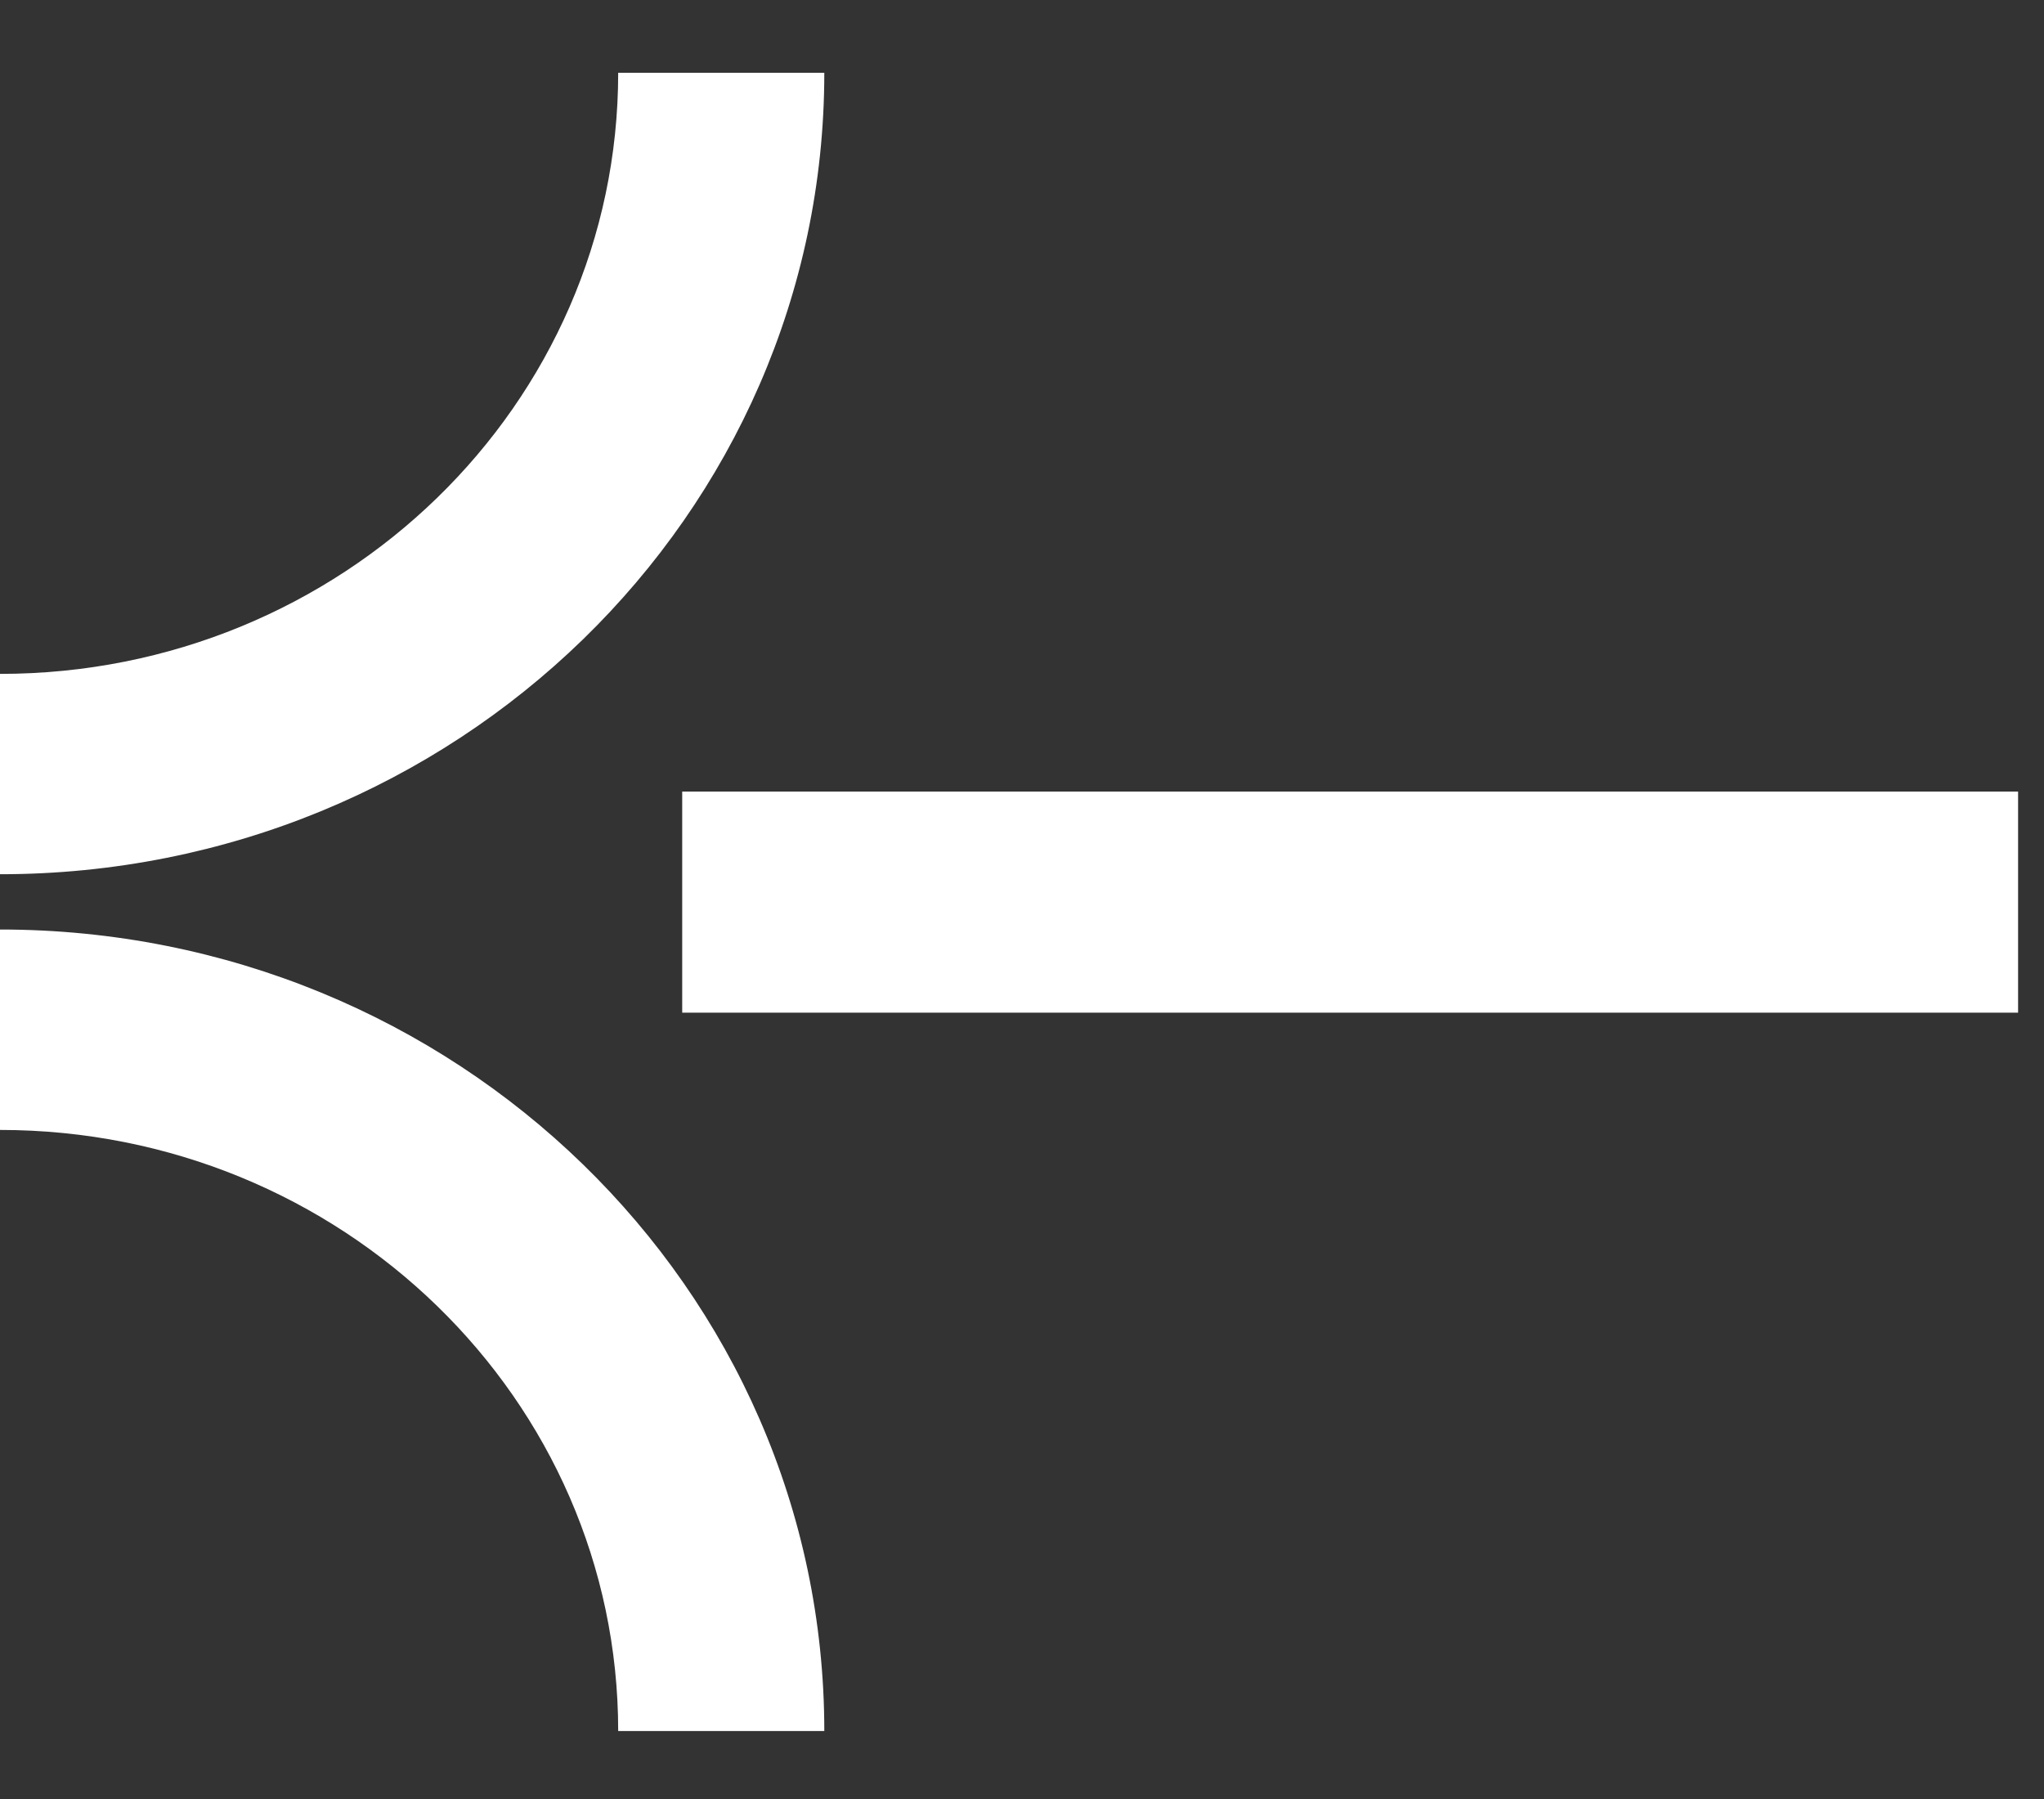
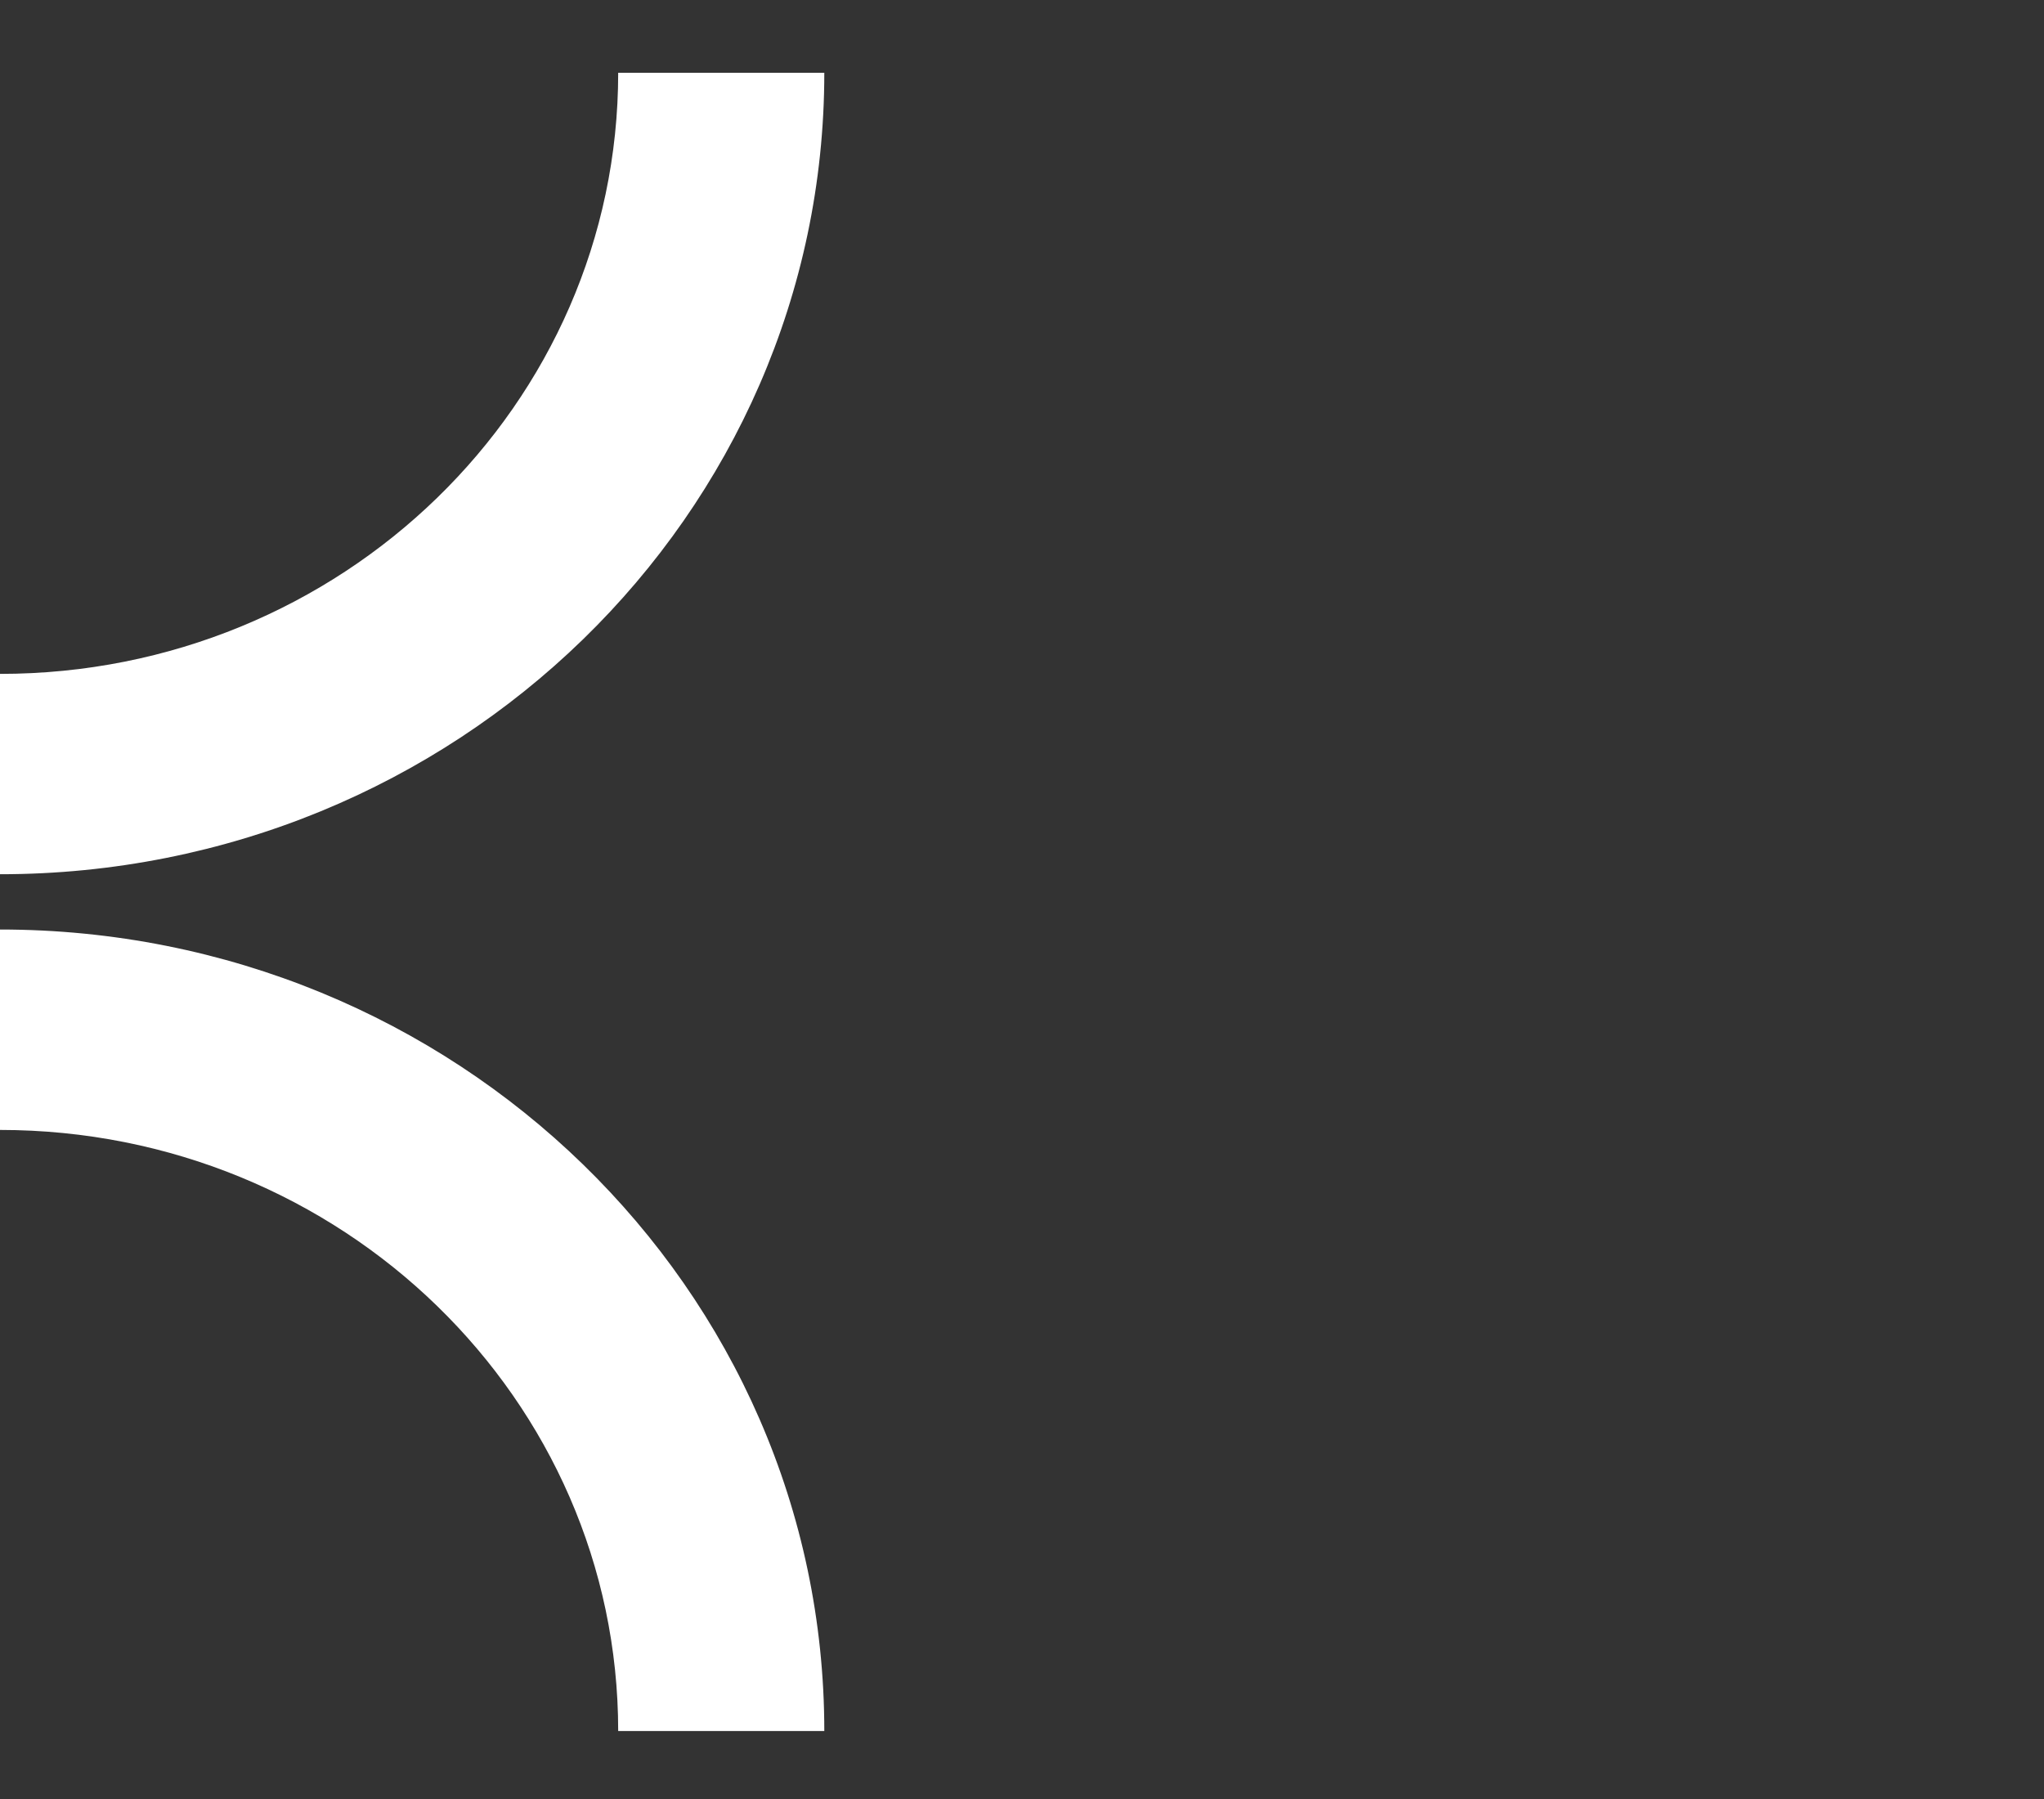
<svg xmlns="http://www.w3.org/2000/svg" width="25" height="22" viewBox="0 0 25 22" fill="none">
  <rect x="0" y="0" width="25" height="22" fill="#333333" stroke="none" />
  <path fill-rule="evenodd" clip-rule="evenodd" d="M1.10174e-07 13.818C4.176 13.818 7.561 17.109 7.561 21.169L10.082 21.169C10.082 15.756 5.568 11.367 0 11.367L1.10174e-07 13.818Z" fill="white" />
  <path fill-rule="evenodd" clip-rule="evenodd" d="M-1.10174e-07 8.241C4.176 8.241 7.561 4.95 7.561 0.89L10.082 0.89C10.082 6.303 5.568 10.691 0 10.691L-1.10174e-07 8.241Z" fill="white" />
-   <path d="M8.344 9.68L8.344 12.384L24.683 12.384L24.683 9.68L8.344 9.68Z" fill="white" />
</svg>